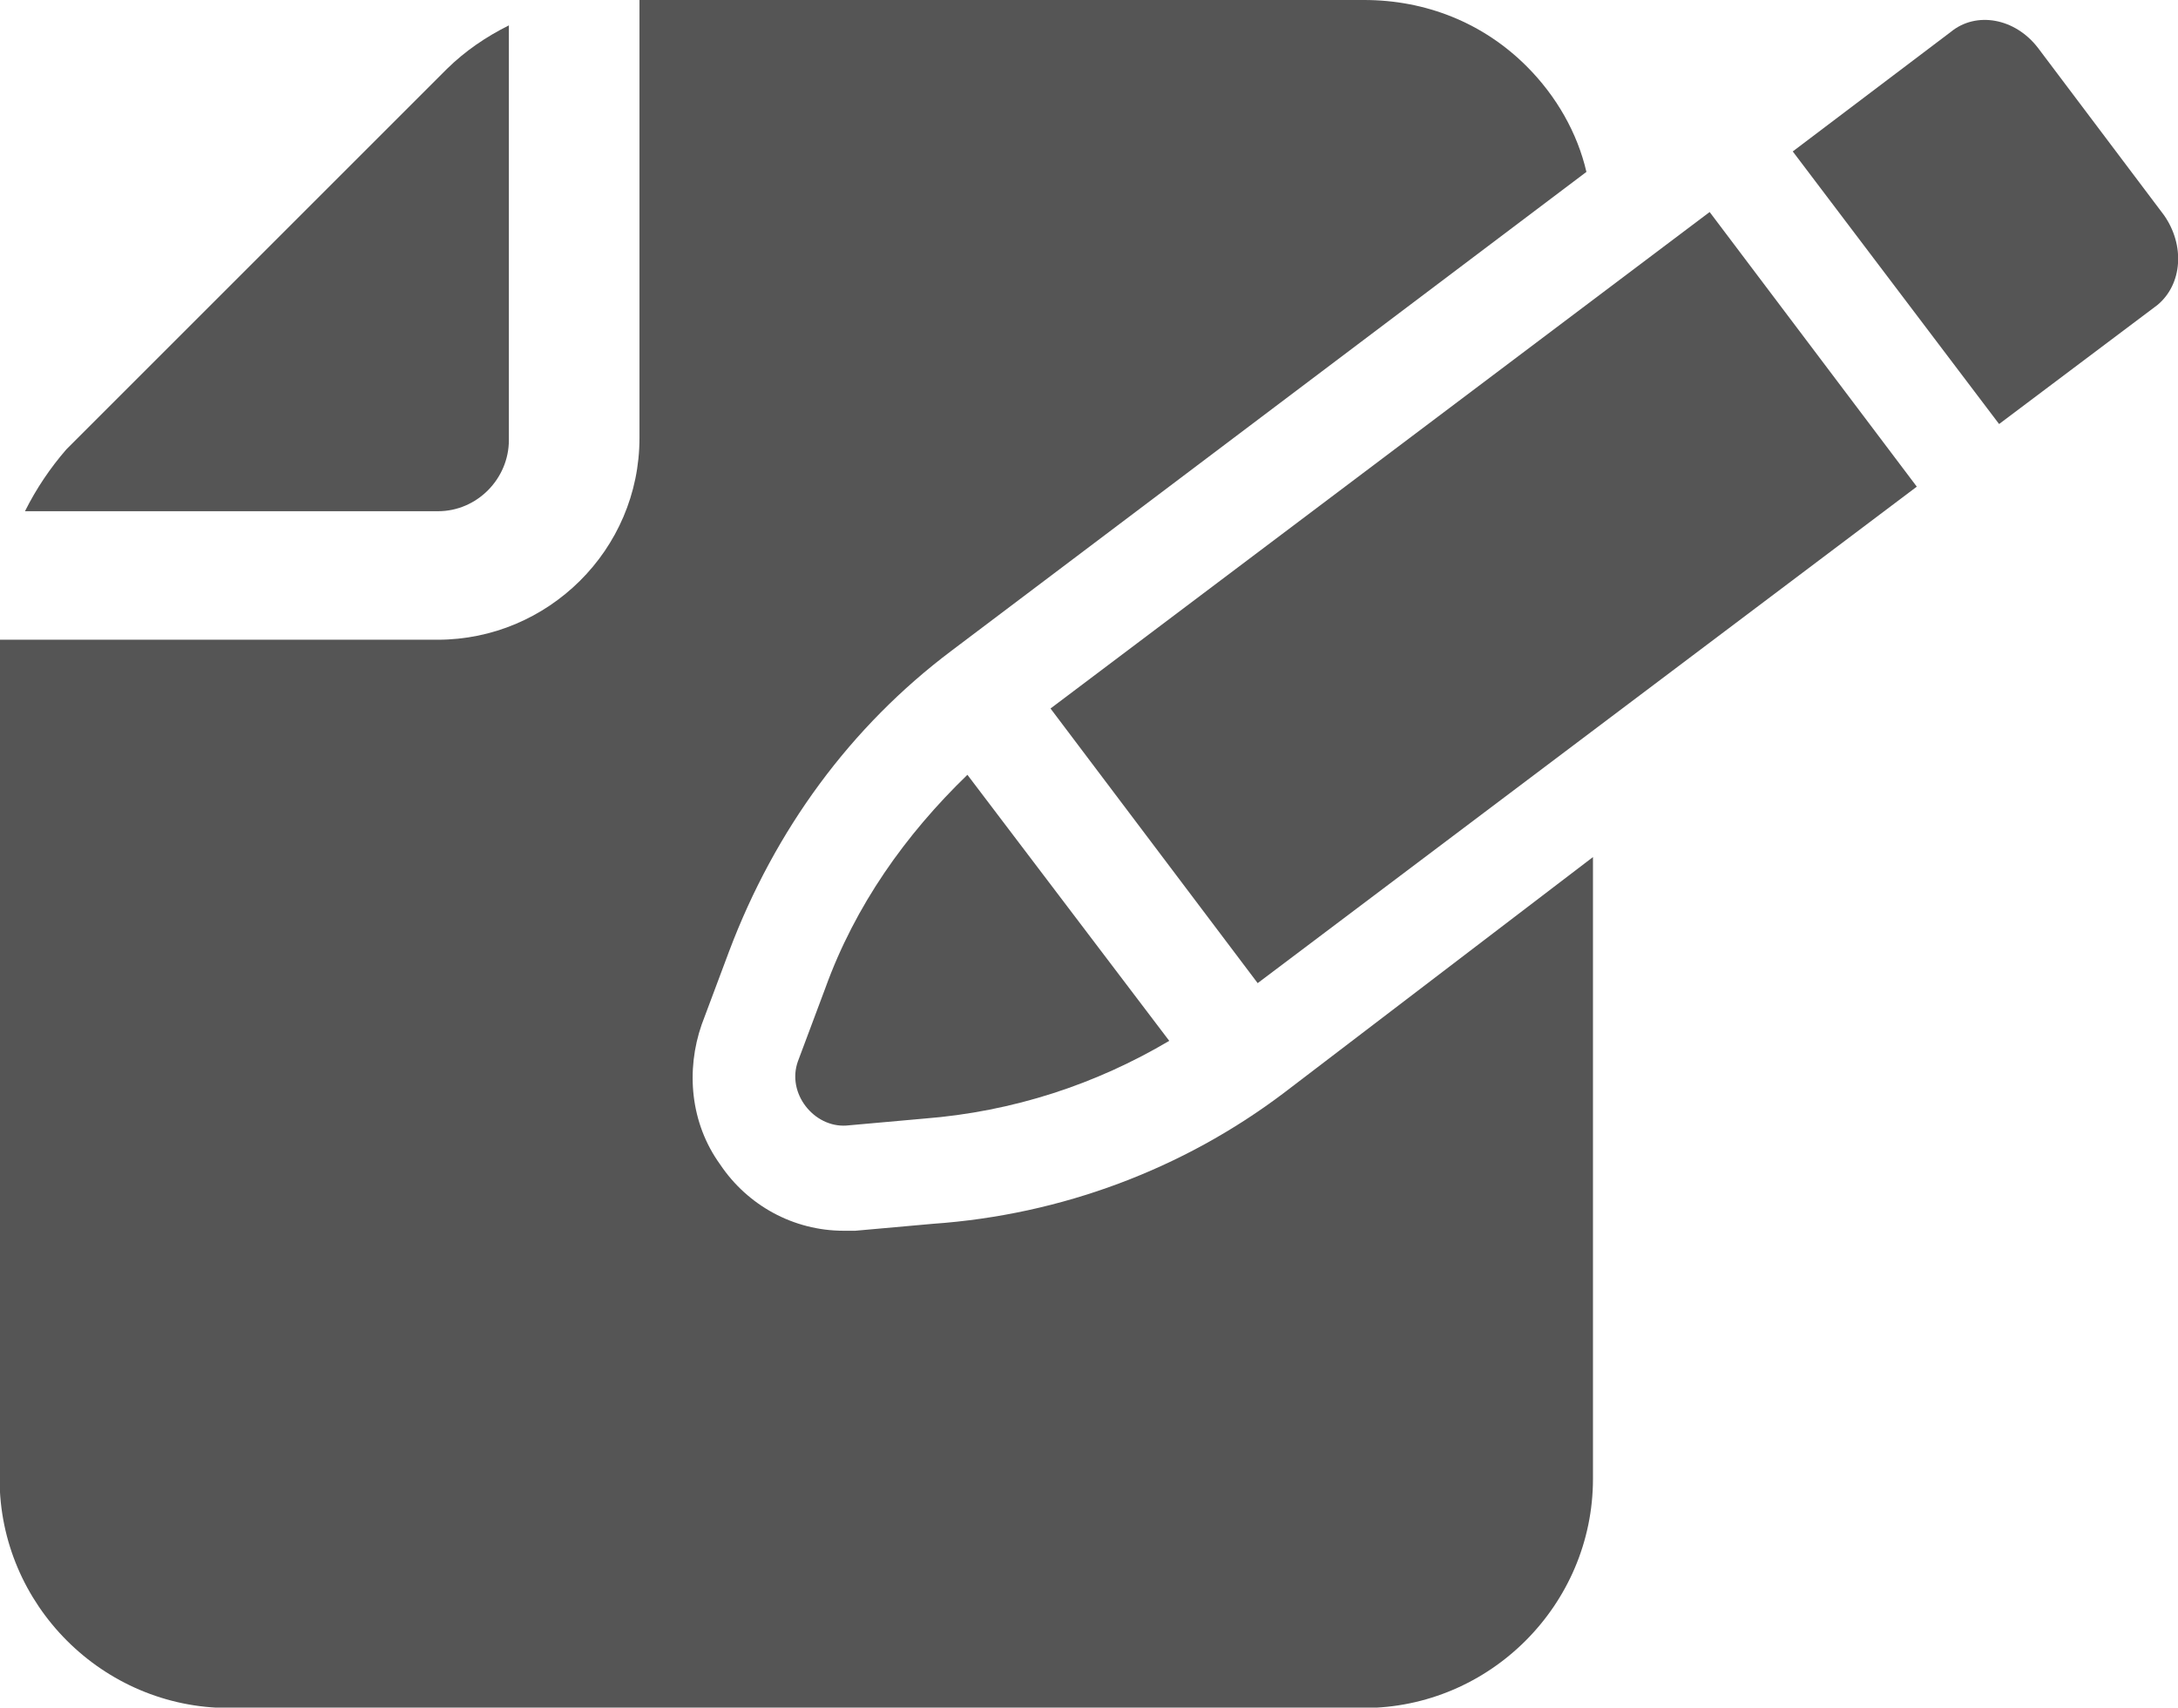
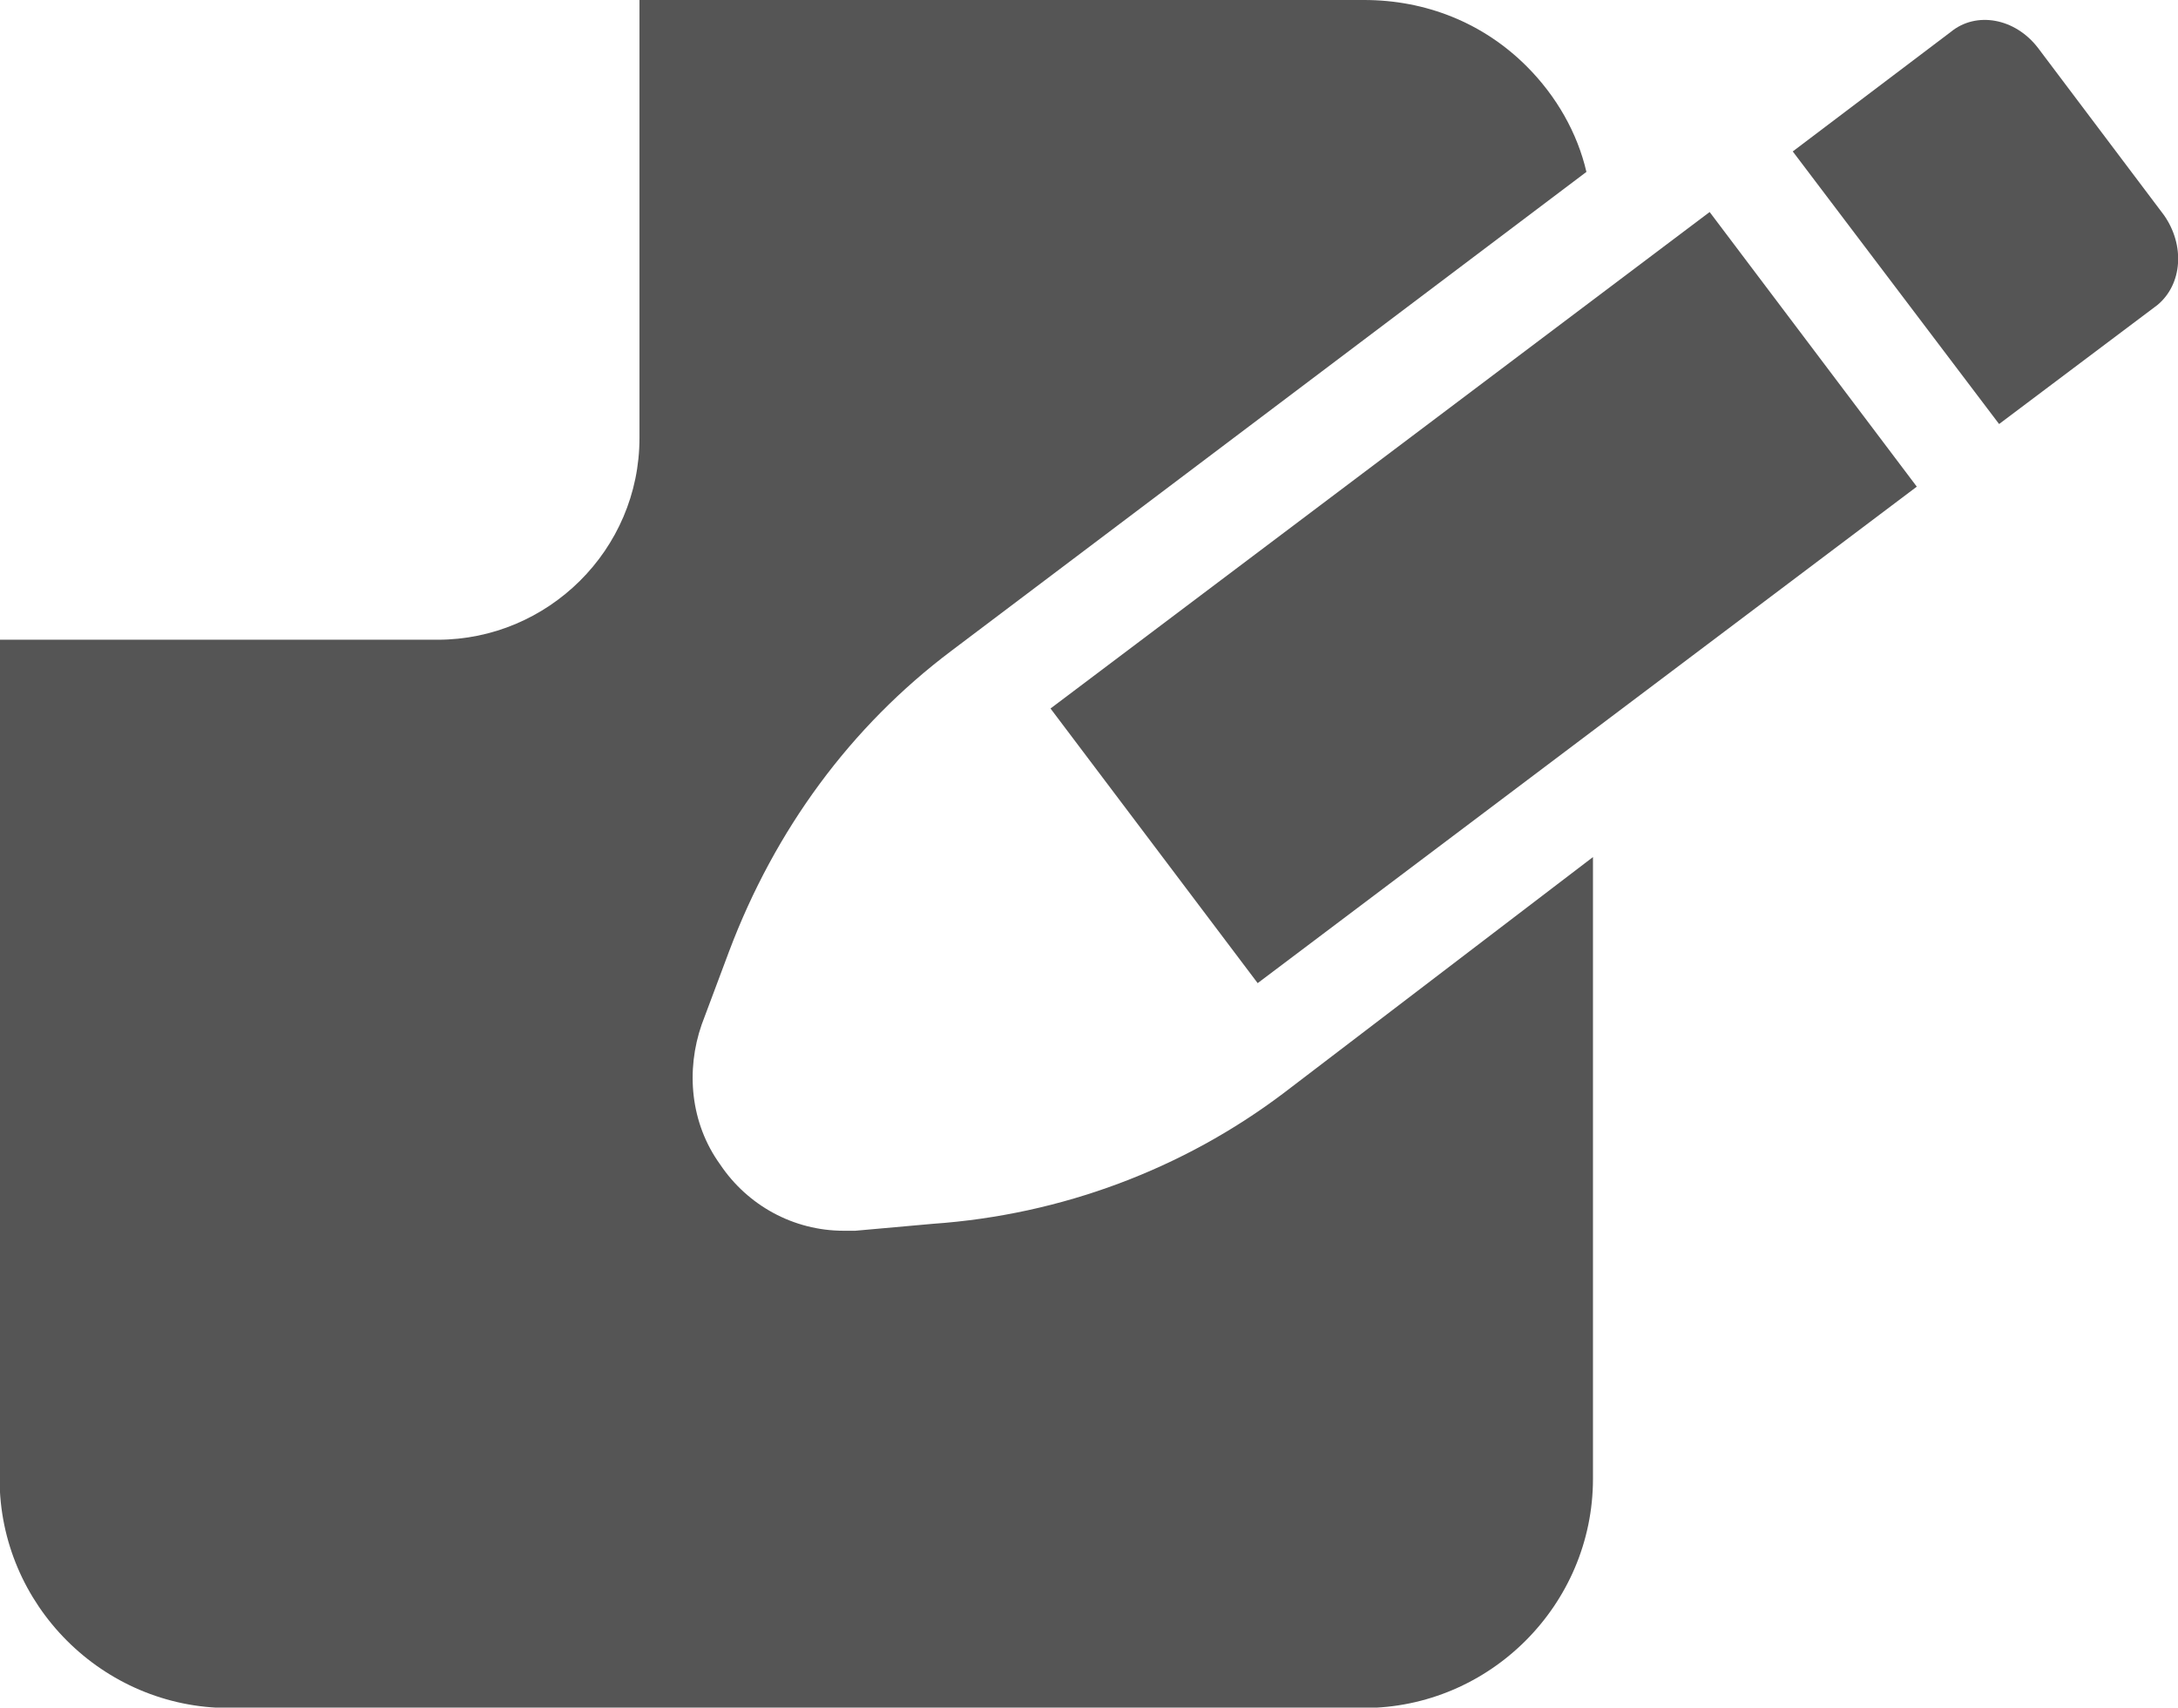
<svg xmlns="http://www.w3.org/2000/svg" version="1.1" id="Layer_1" x="0px" y="0px" viewBox="0 0 532 417.2" style="enable-background:new 0 0 532 417.2;" xml:space="preserve">
  <style type="text/css">
	.st0{fill:#555555;}
</style>
  <path class="st0" d="M227.9,299l-19,1.7h-2.8c-12.3,0-23.5-6.2-30.2-16.2c-7.3-10.1-8.4-23-4.5-34.2l6.7-17.9  c11.2-29.7,29.7-54.9,54.3-73.4L387.5,42c-2.2-9.5-7.3-18.5-14.6-25.8C362.3,5.6,348.3,0,333.2,0h-177v107  c0,27.4-22.4,49.3-49.3,49.3l-107,0v205c0,30.8,25.2,56,56,56h277.2c30.8,0,56-25.2,56-56V209.4l-75.6,57.7  C289,285.6,259.3,296.8,227.9,299L227.9,299z" />
-   <path class="st0" d="M124.3,107.5V6.2c-5.6,2.8-10.6,6.2-15.1,10.6l-93,93c-3.9,4.5-7.3,9.5-10.1,15.1H107  C116.5,124.9,124.3,117,124.3,107.5L124.3,107.5z" />
-   <path class="st0" d="M194.9,259.3c-2.8,7.8,3.9,16.2,11.8,15.7l19-1.7c21.8-1.7,42-8.4,59.9-19l-49.3-65  c-15.1,14.6-27.4,31.9-34.7,52.1L194.9,259.3z" />
  <path class="st0" d="M256.6,173.1l161-121.3l50.6,67.1l-161,121.3L256.6,173.1z" />
  <path class="st0" d="M528.6,52.6l-30.8-40.9c-5.6-7.3-15.1-9-21.3-3.9L437.9,37l50.4,66.6L527,74.5  C533.1,69.4,533.7,59.9,528.6,52.6L528.6,52.6z" />
</svg>